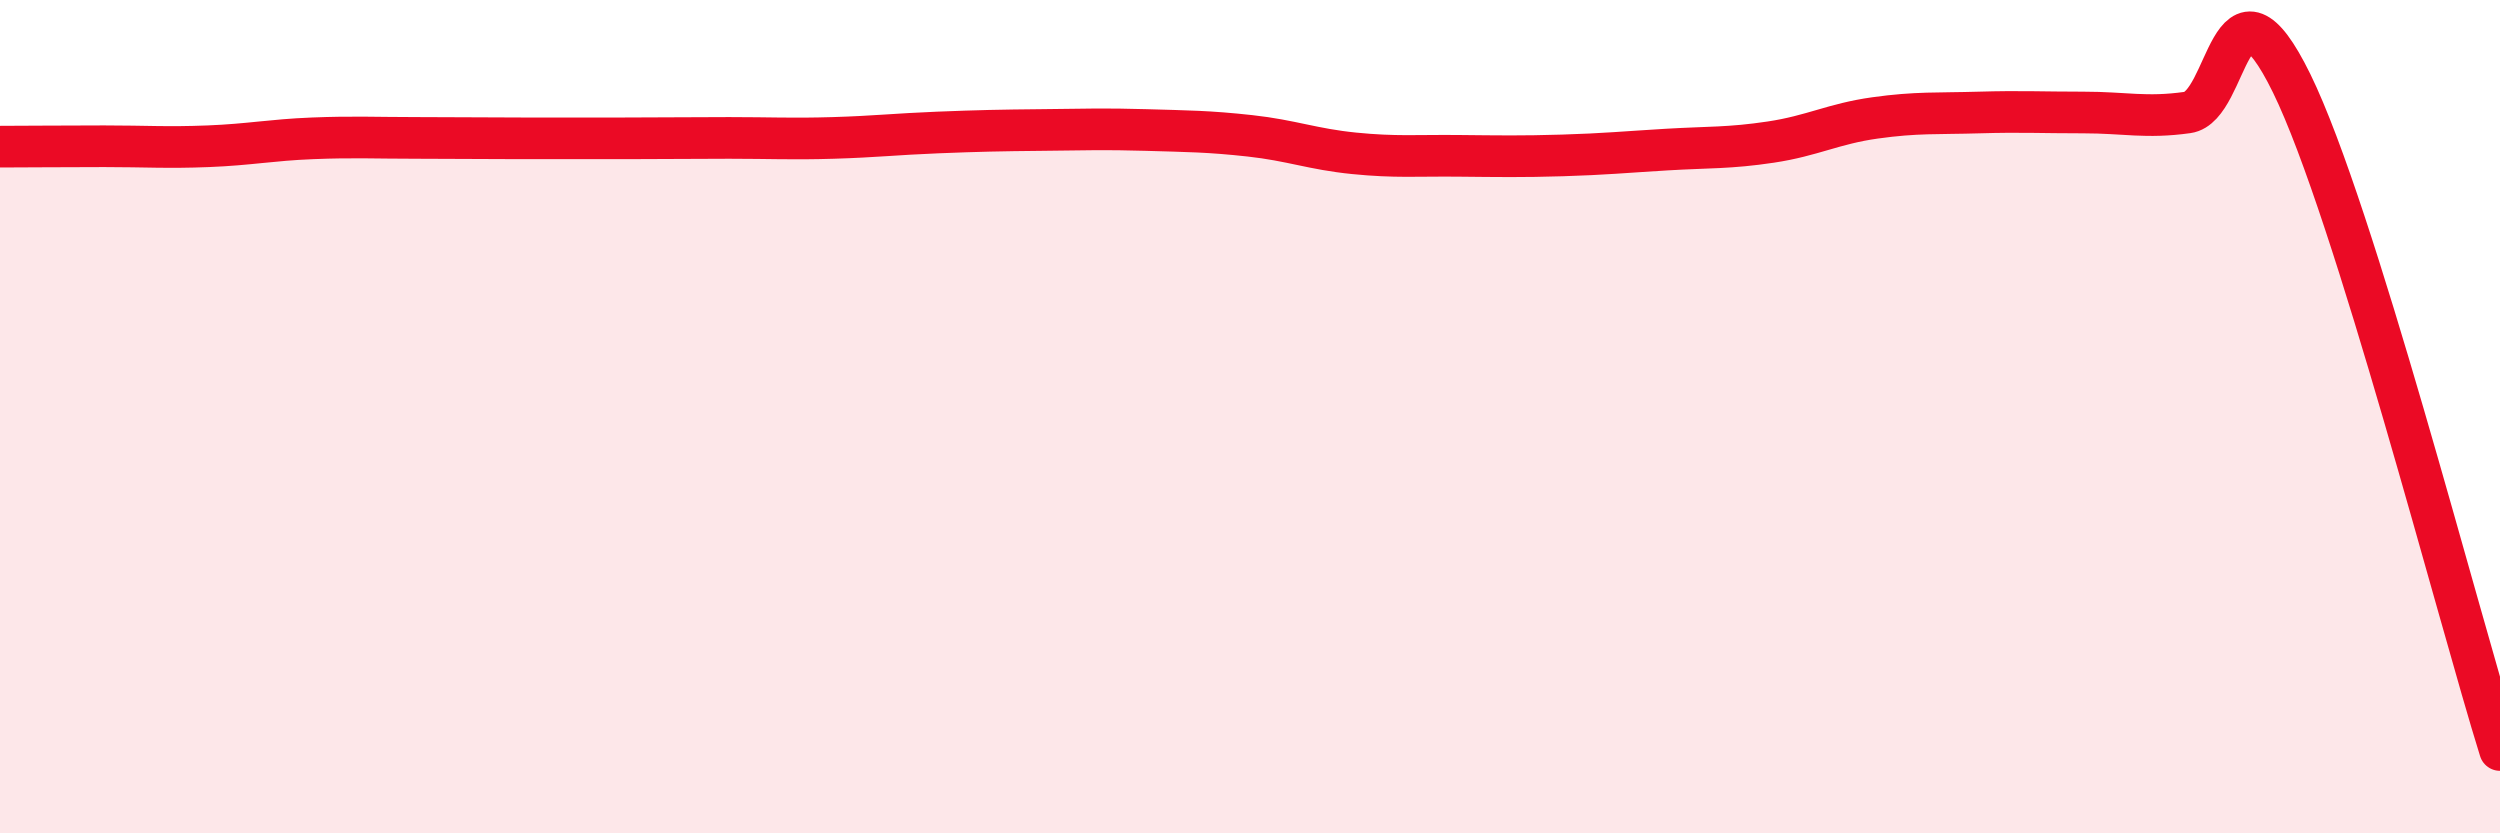
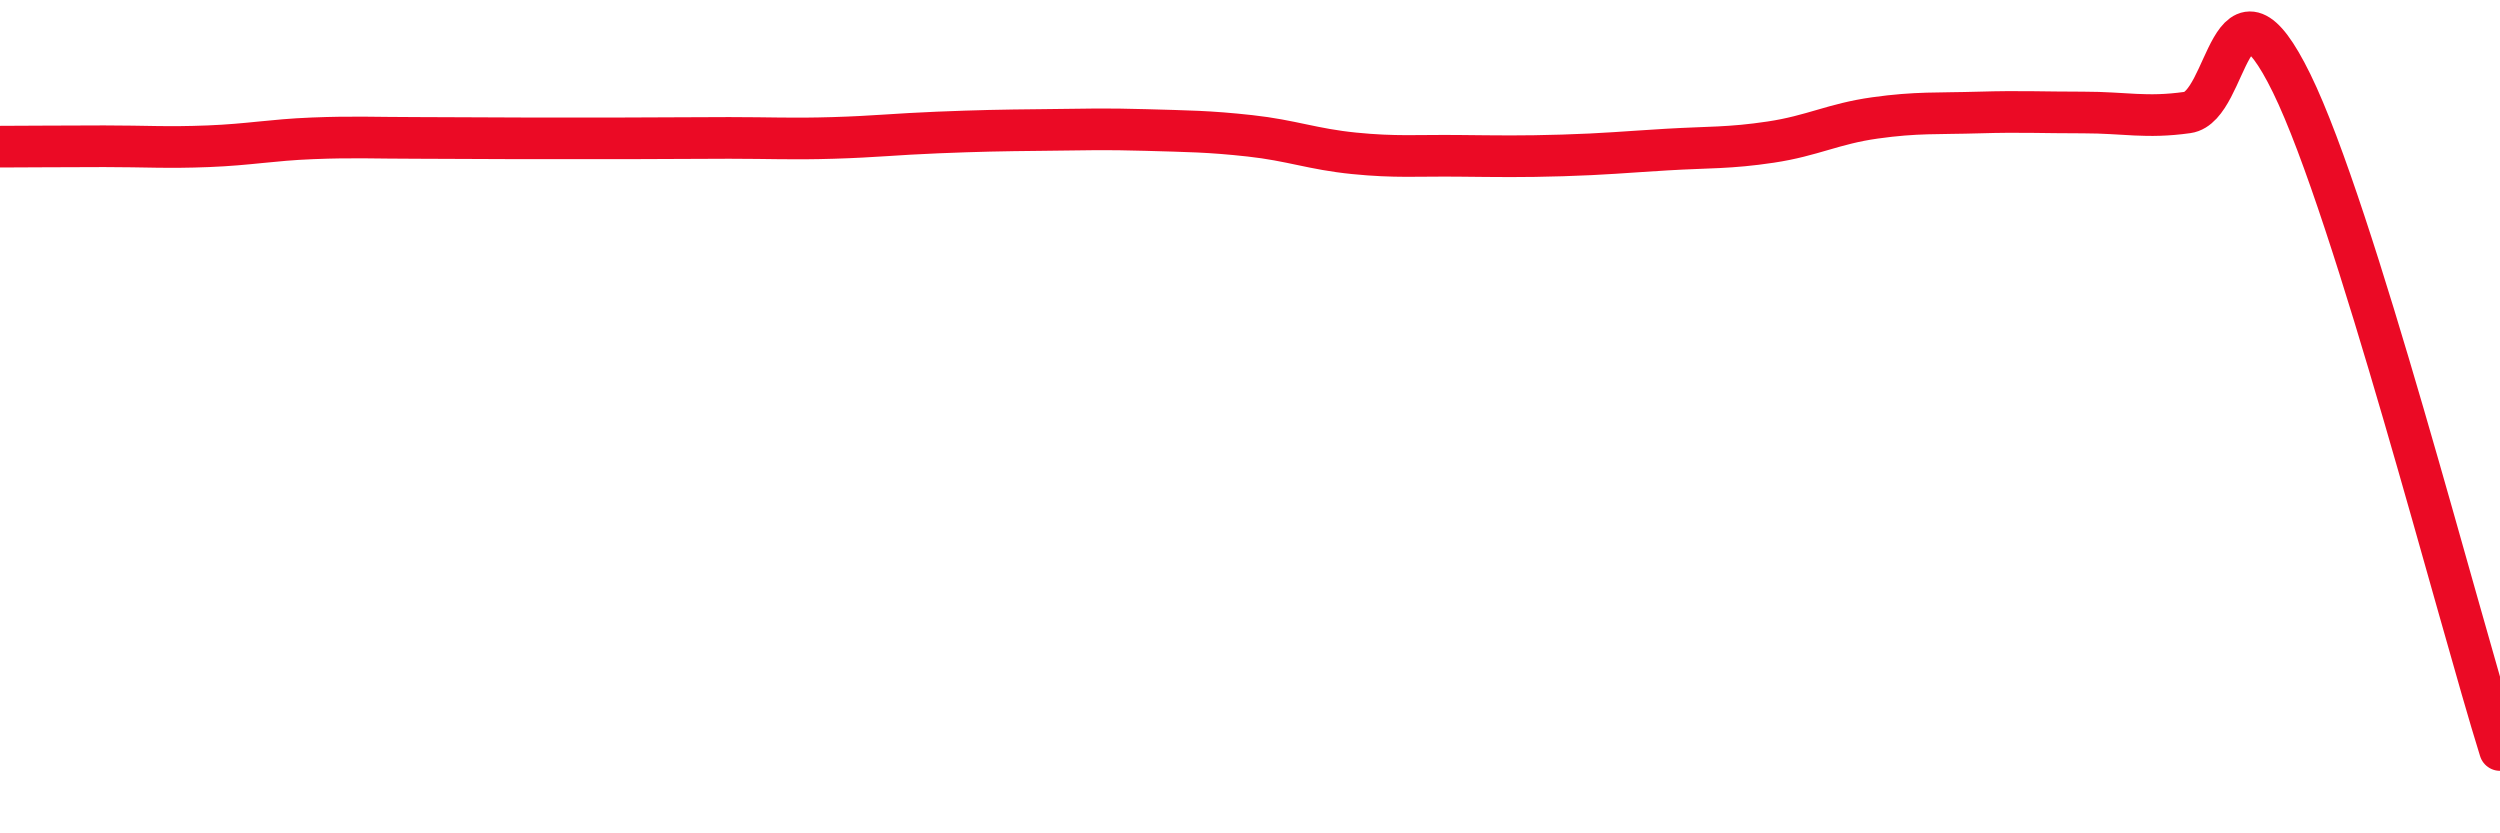
<svg xmlns="http://www.w3.org/2000/svg" width="60" height="20" viewBox="0 0 60 20">
-   <path d="M 0,3.52 C 0.5,3.52 1.5,3.51 2.5,3.51 C 3.5,3.51 4,3.55 5,3.51 C 6,3.47 6.5,3.36 7.5,3.32 C 8.5,3.28 9,3.31 10,3.31 C 11,3.31 11.5,3.32 12.5,3.32 C 13.5,3.32 14,3.32 15,3.32 C 16,3.32 16.5,3.31 17.5,3.31 C 18.5,3.31 19,3.34 20,3.31 C 21,3.28 21.5,3.22 22.5,3.18 C 23.5,3.14 24,3.13 25,3.12 C 26,3.11 26.5,3.09 27.5,3.12 C 28.5,3.15 29,3.15 30,3.26 C 31,3.37 31.5,3.58 32.5,3.68 C 33.5,3.78 34,3.73 35,3.74 C 36,3.75 36.5,3.76 37.5,3.73 C 38.5,3.7 39,3.65 40,3.59 C 41,3.53 41.5,3.56 42.5,3.41 C 43.5,3.26 44,2.97 45,2.83 C 46,2.69 46.5,2.73 47.5,2.7 C 48.5,2.67 49,2.7 50,2.7 C 51,2.7 51.5,2.84 52.5,2.7 C 53.5,2.56 53.5,-1.06 55,2 C 56.5,5.06 59,14.8 60,18L60 20L0 20Z" fill="#EB0A25" opacity="0.1" stroke-linecap="round" stroke-linejoin="round" />
  <path d="M 0,3.52 C 0.5,3.52 1.5,3.51 2.5,3.51 C 3.5,3.51 4,3.55 5,3.51 C 6,3.47 6.5,3.36 7.5,3.32 C 8.5,3.28 9,3.31 10,3.31 C 11,3.31 11.5,3.32 12.5,3.32 C 13.5,3.32 14,3.32 15,3.32 C 16,3.32 16.5,3.31 17.5,3.31 C 18.5,3.31 19,3.34 20,3.31 C 21,3.28 21.5,3.22 22.5,3.18 C 23.5,3.14 24,3.13 25,3.12 C 26,3.11 26.5,3.09 27.5,3.12 C 28.5,3.15 29,3.15 30,3.26 C 31,3.37 31.5,3.58 32.5,3.68 C 33.5,3.78 34,3.73 35,3.74 C 36,3.75 36.5,3.76 37.5,3.73 C 38.5,3.7 39,3.65 40,3.59 C 41,3.53 41.5,3.56 42.5,3.41 C 43.5,3.26 44,2.97 45,2.83 C 46,2.69 46.5,2.73 47.5,2.7 C 48.5,2.67 49,2.7 50,2.7 C 51,2.7 51.5,2.84 52.5,2.7 C 53.5,2.56 53.5,-1.06 55,2 C 56.5,5.06 59,14.8 60,18" stroke="#EB0A25" stroke-width="1" fill="none" stroke-linecap="round" stroke-linejoin="round" />
</svg>